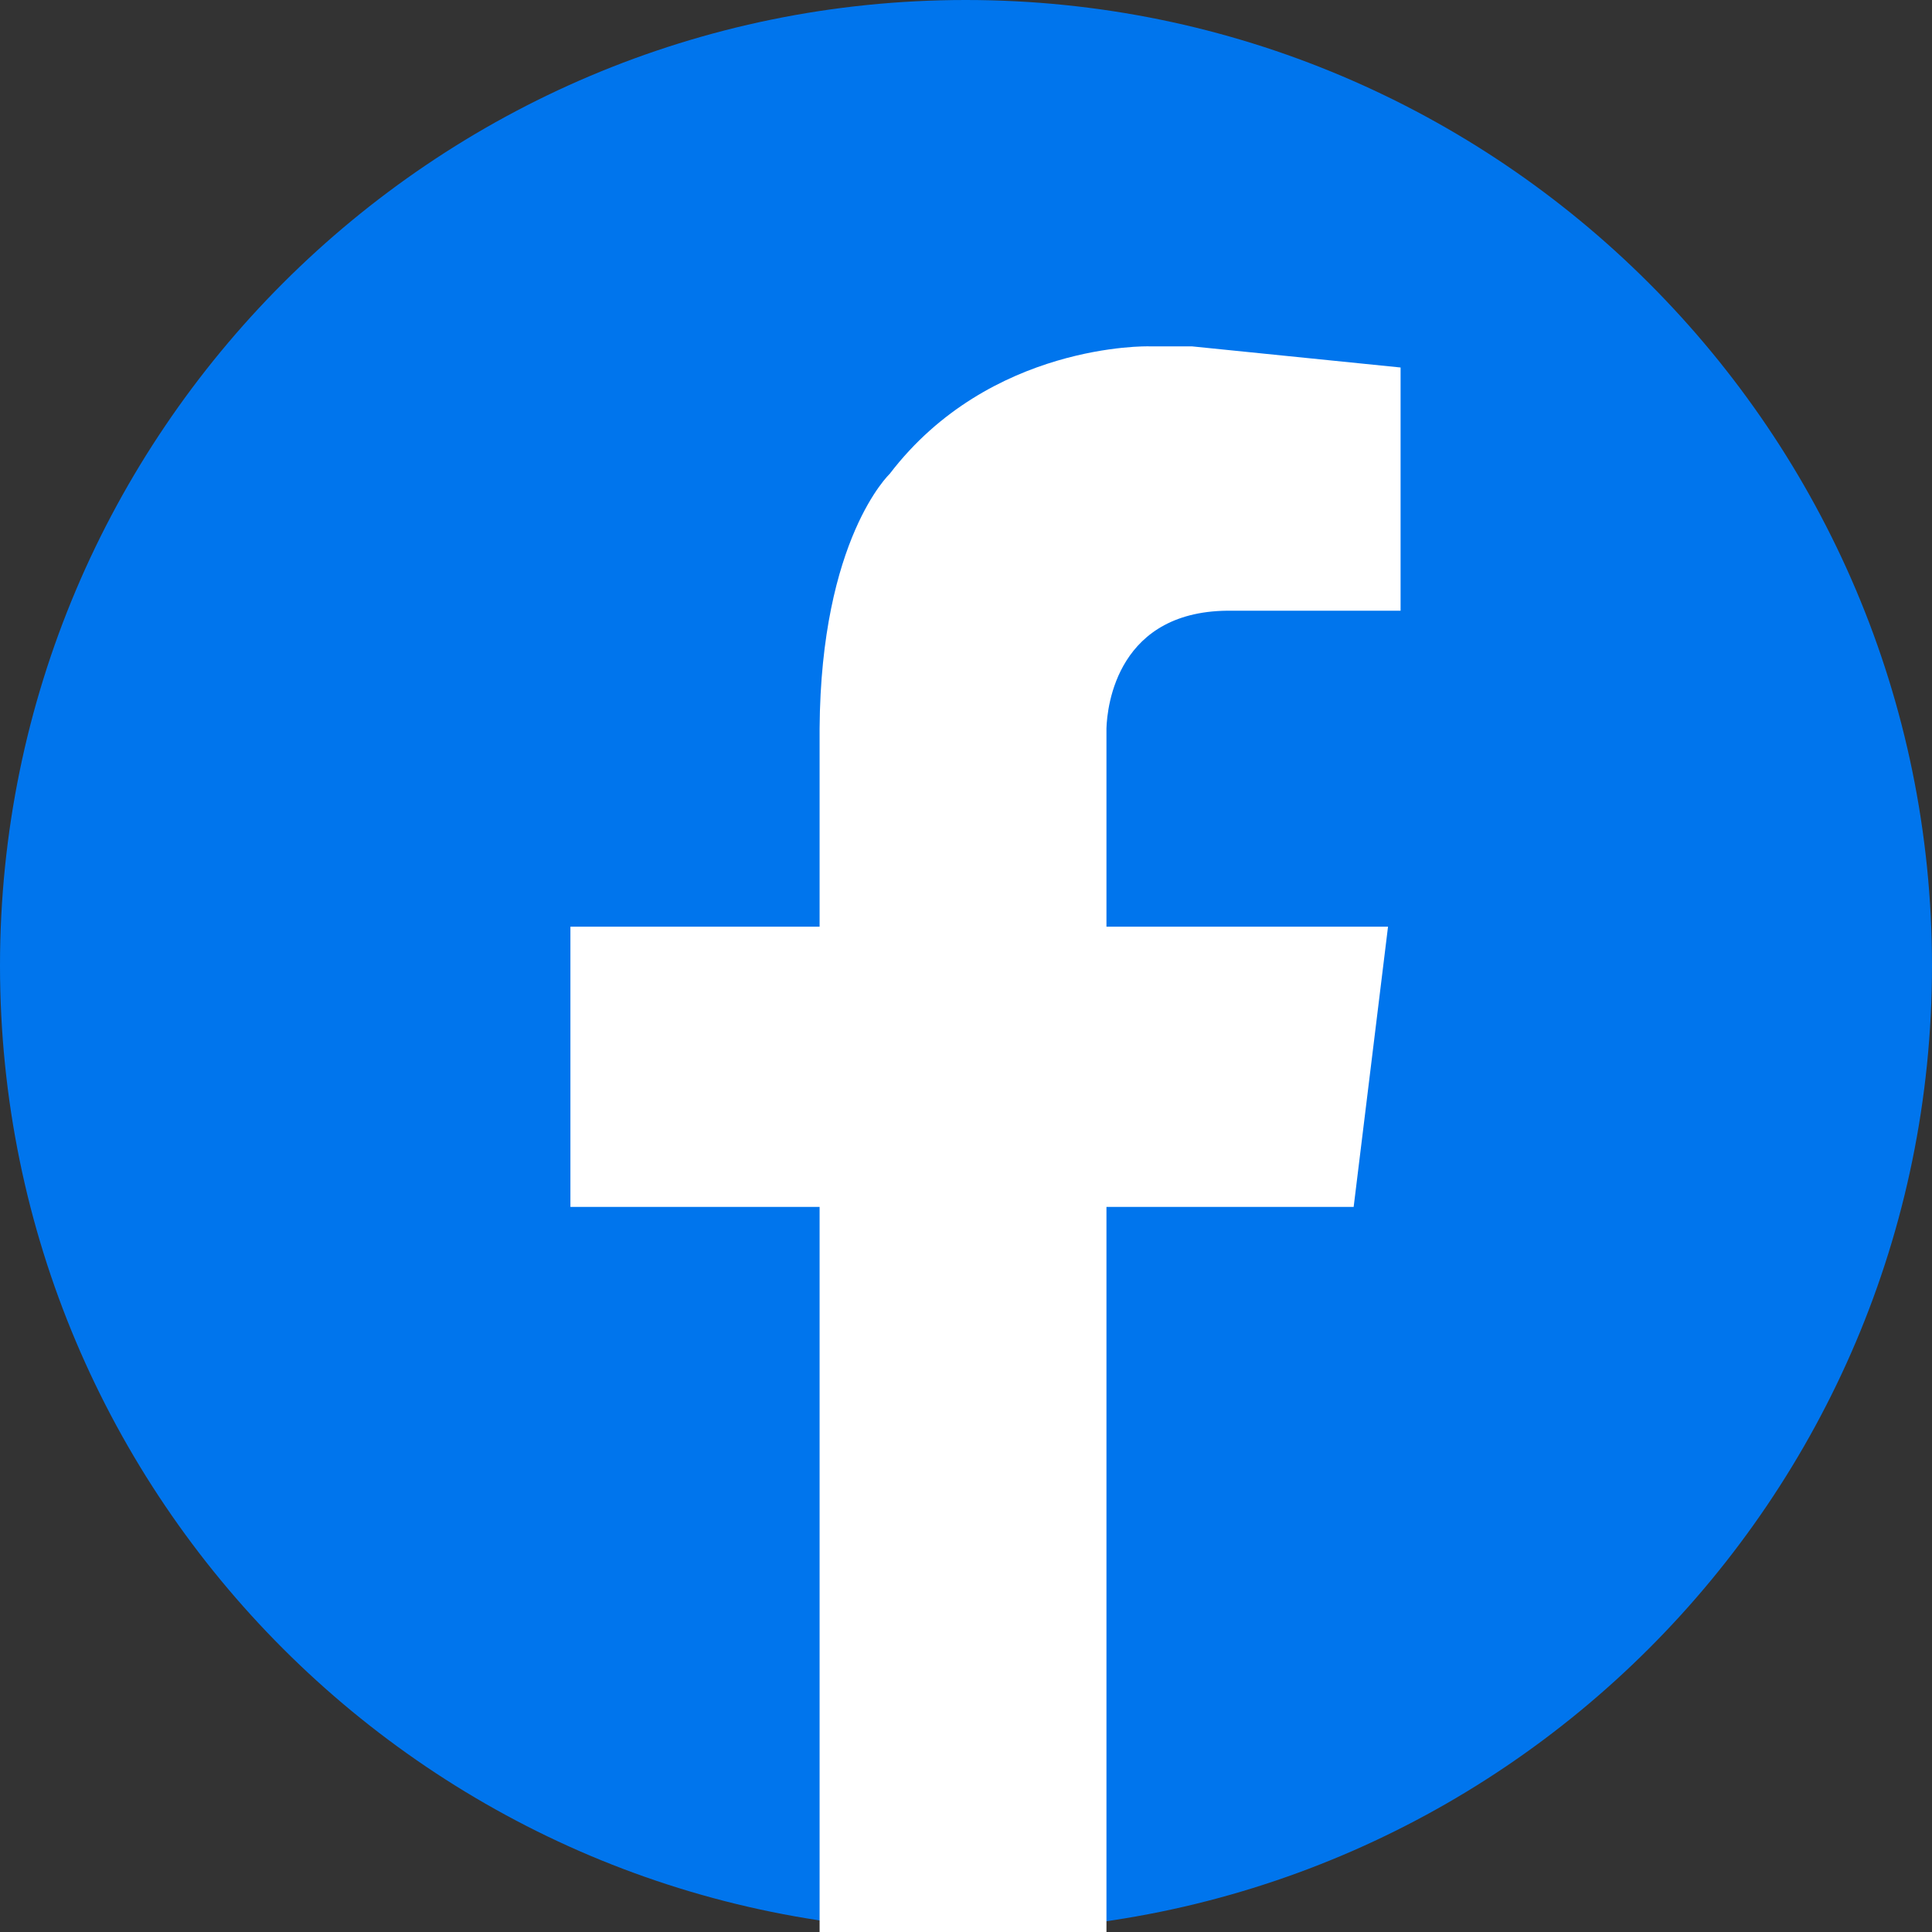
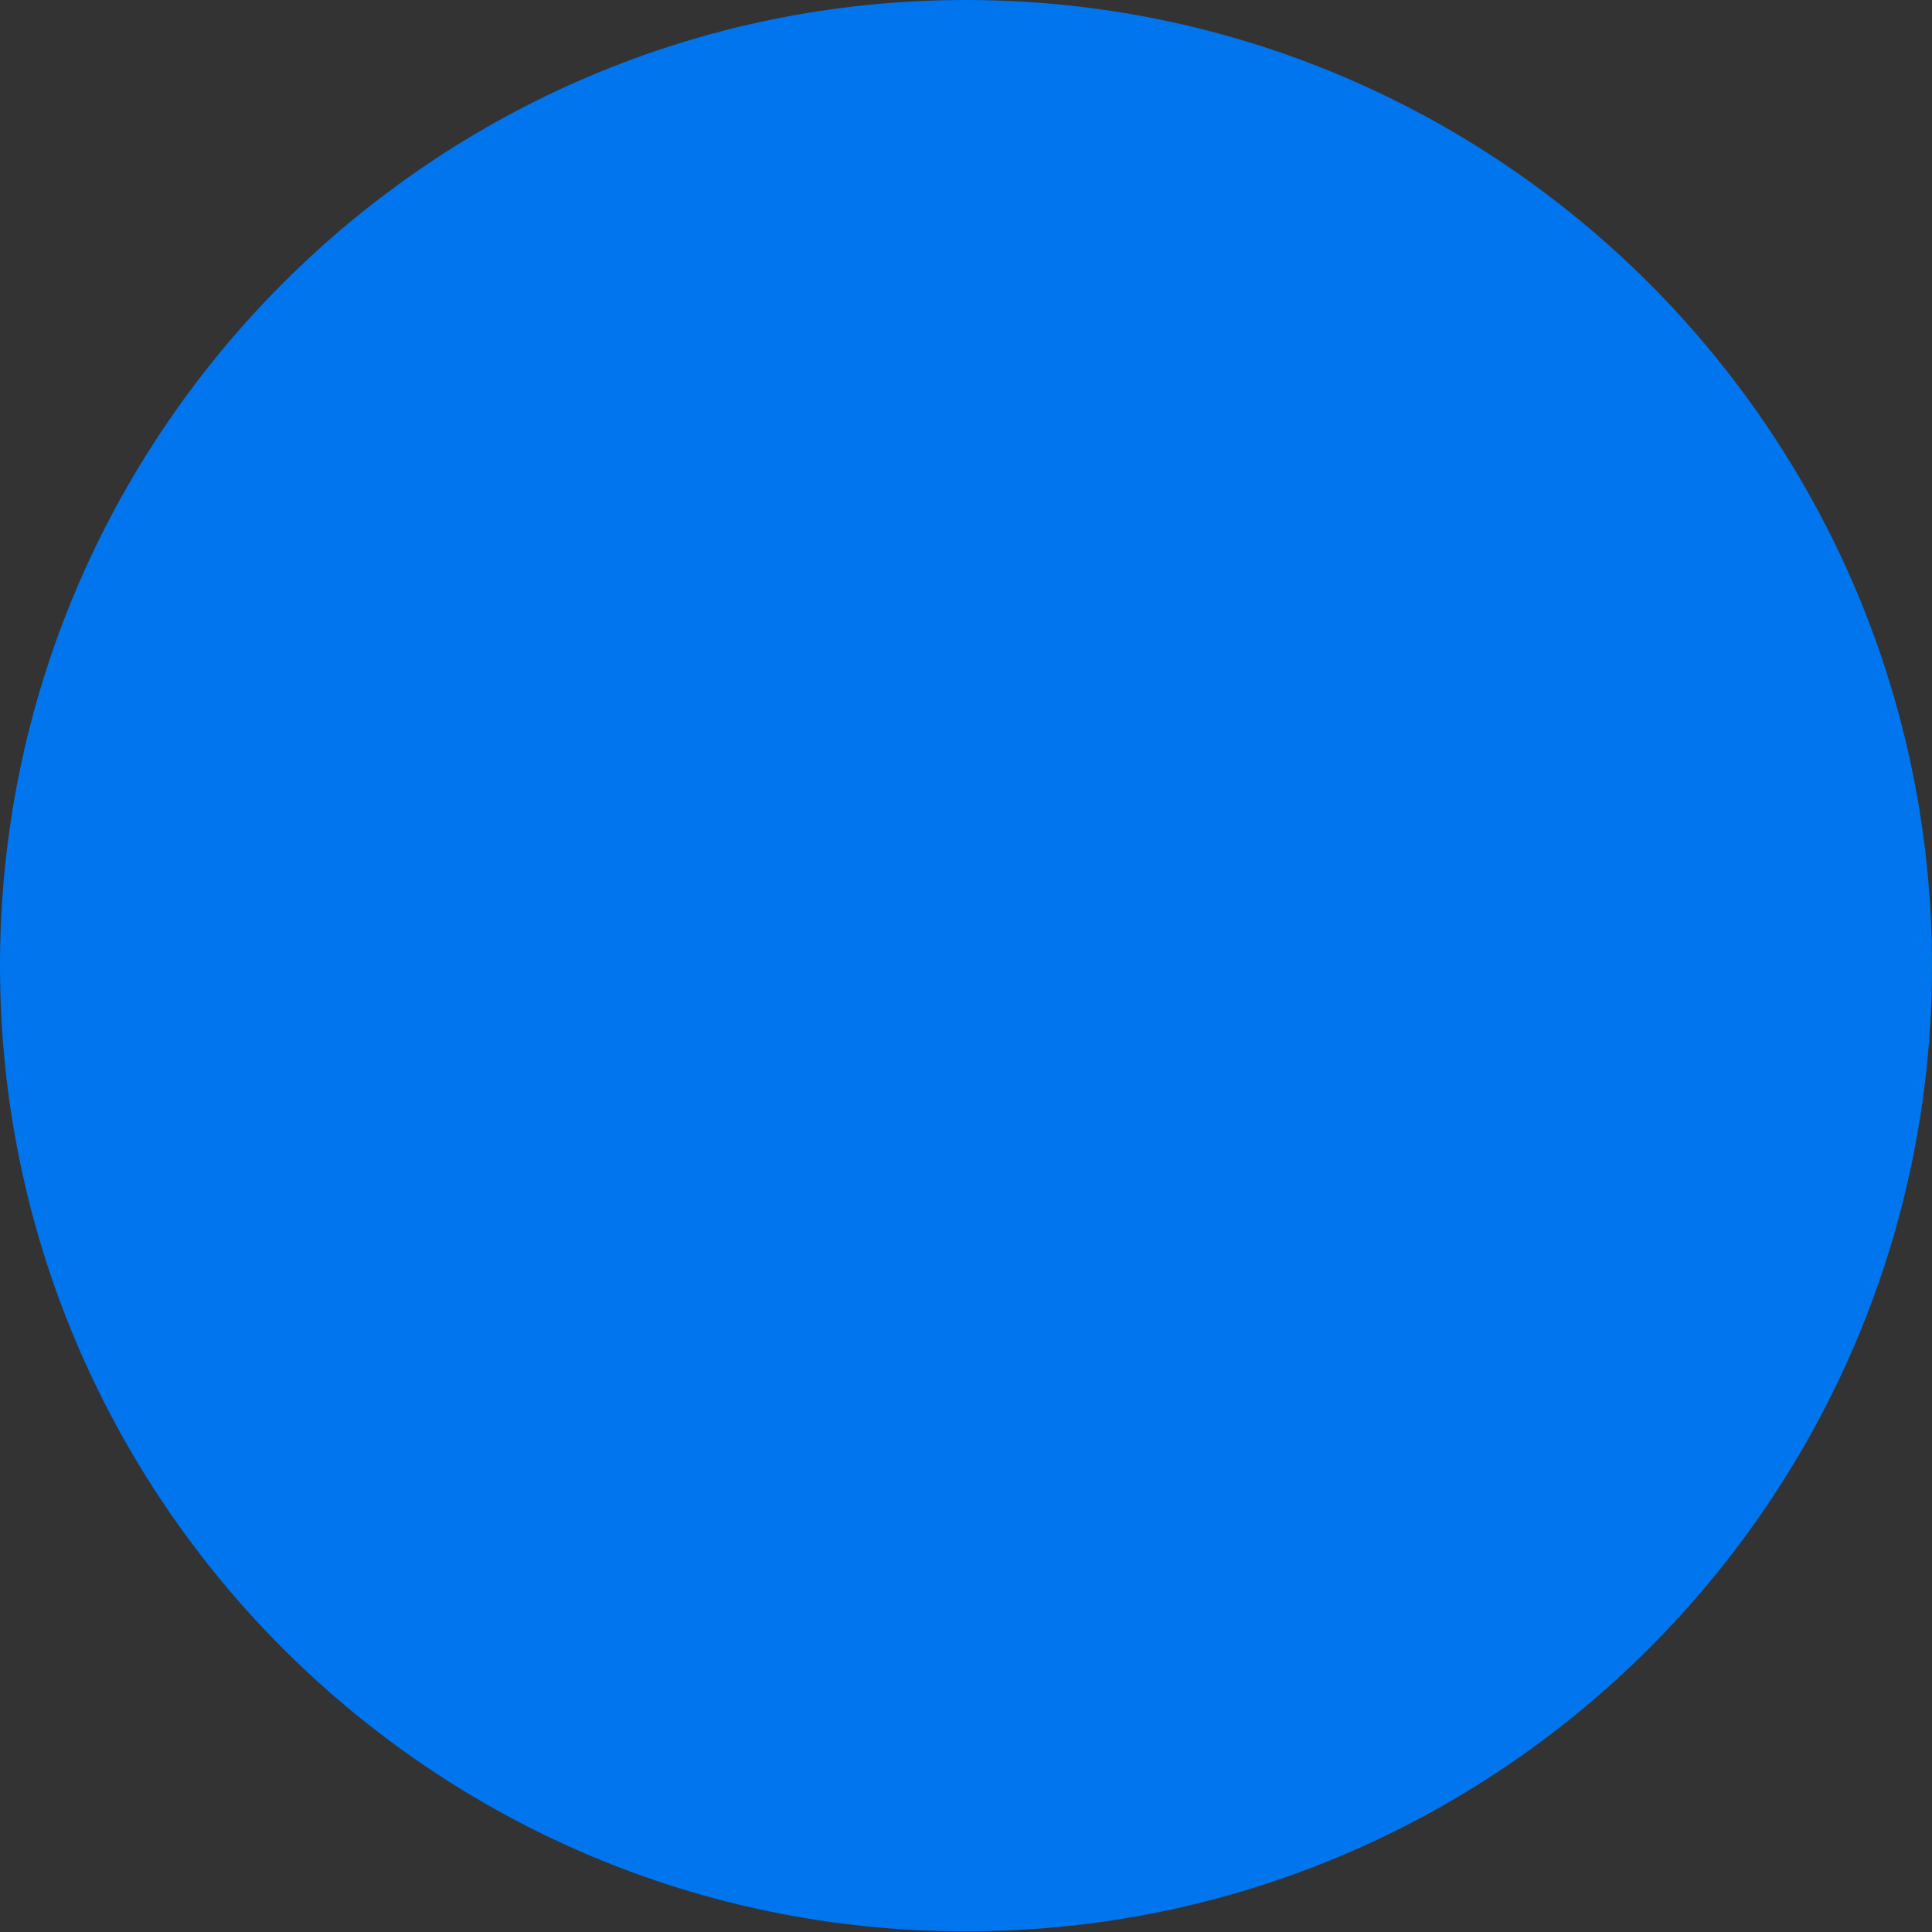
<svg xmlns="http://www.w3.org/2000/svg" id="Capa_2" data-name="Capa 2" viewBox="0 0 29.23 29.23">
  <rect x="0" y="0" width="29.23" height="29.23" fill="#333333" stroke="none" />
  <defs>
    <style> .cls-1 { fill: #fff; } .cls-2 { fill: #0075ed; } </style>
  </defs>
  <g id="Fondos">
    <g>
      <path class="cls-2" d="m14.61,0h0C22.68,0,29.23,6.55,29.23,14.61h0c0,8.07-6.55,14.61-14.61,14.61h0C6.55,29.23,0,22.68,0,14.61H0C0,6.55,6.55,0,14.61,0Z" />
-       <path class="cls-1" d="m18.65,9.24h2.54v-3.68l-3.16-.32h-.65s-2.4-.06-3.92,1.93c0,0-1.04.98-1.06,3.85h0v3h-3.77v4.24h3.77v10.97h4.34v-10.97h3.74l.52-4.24h-4.26v-3h0c.01-.33.16-1.81,1.91-1.78Z" />
    </g>
  </g>
</svg>